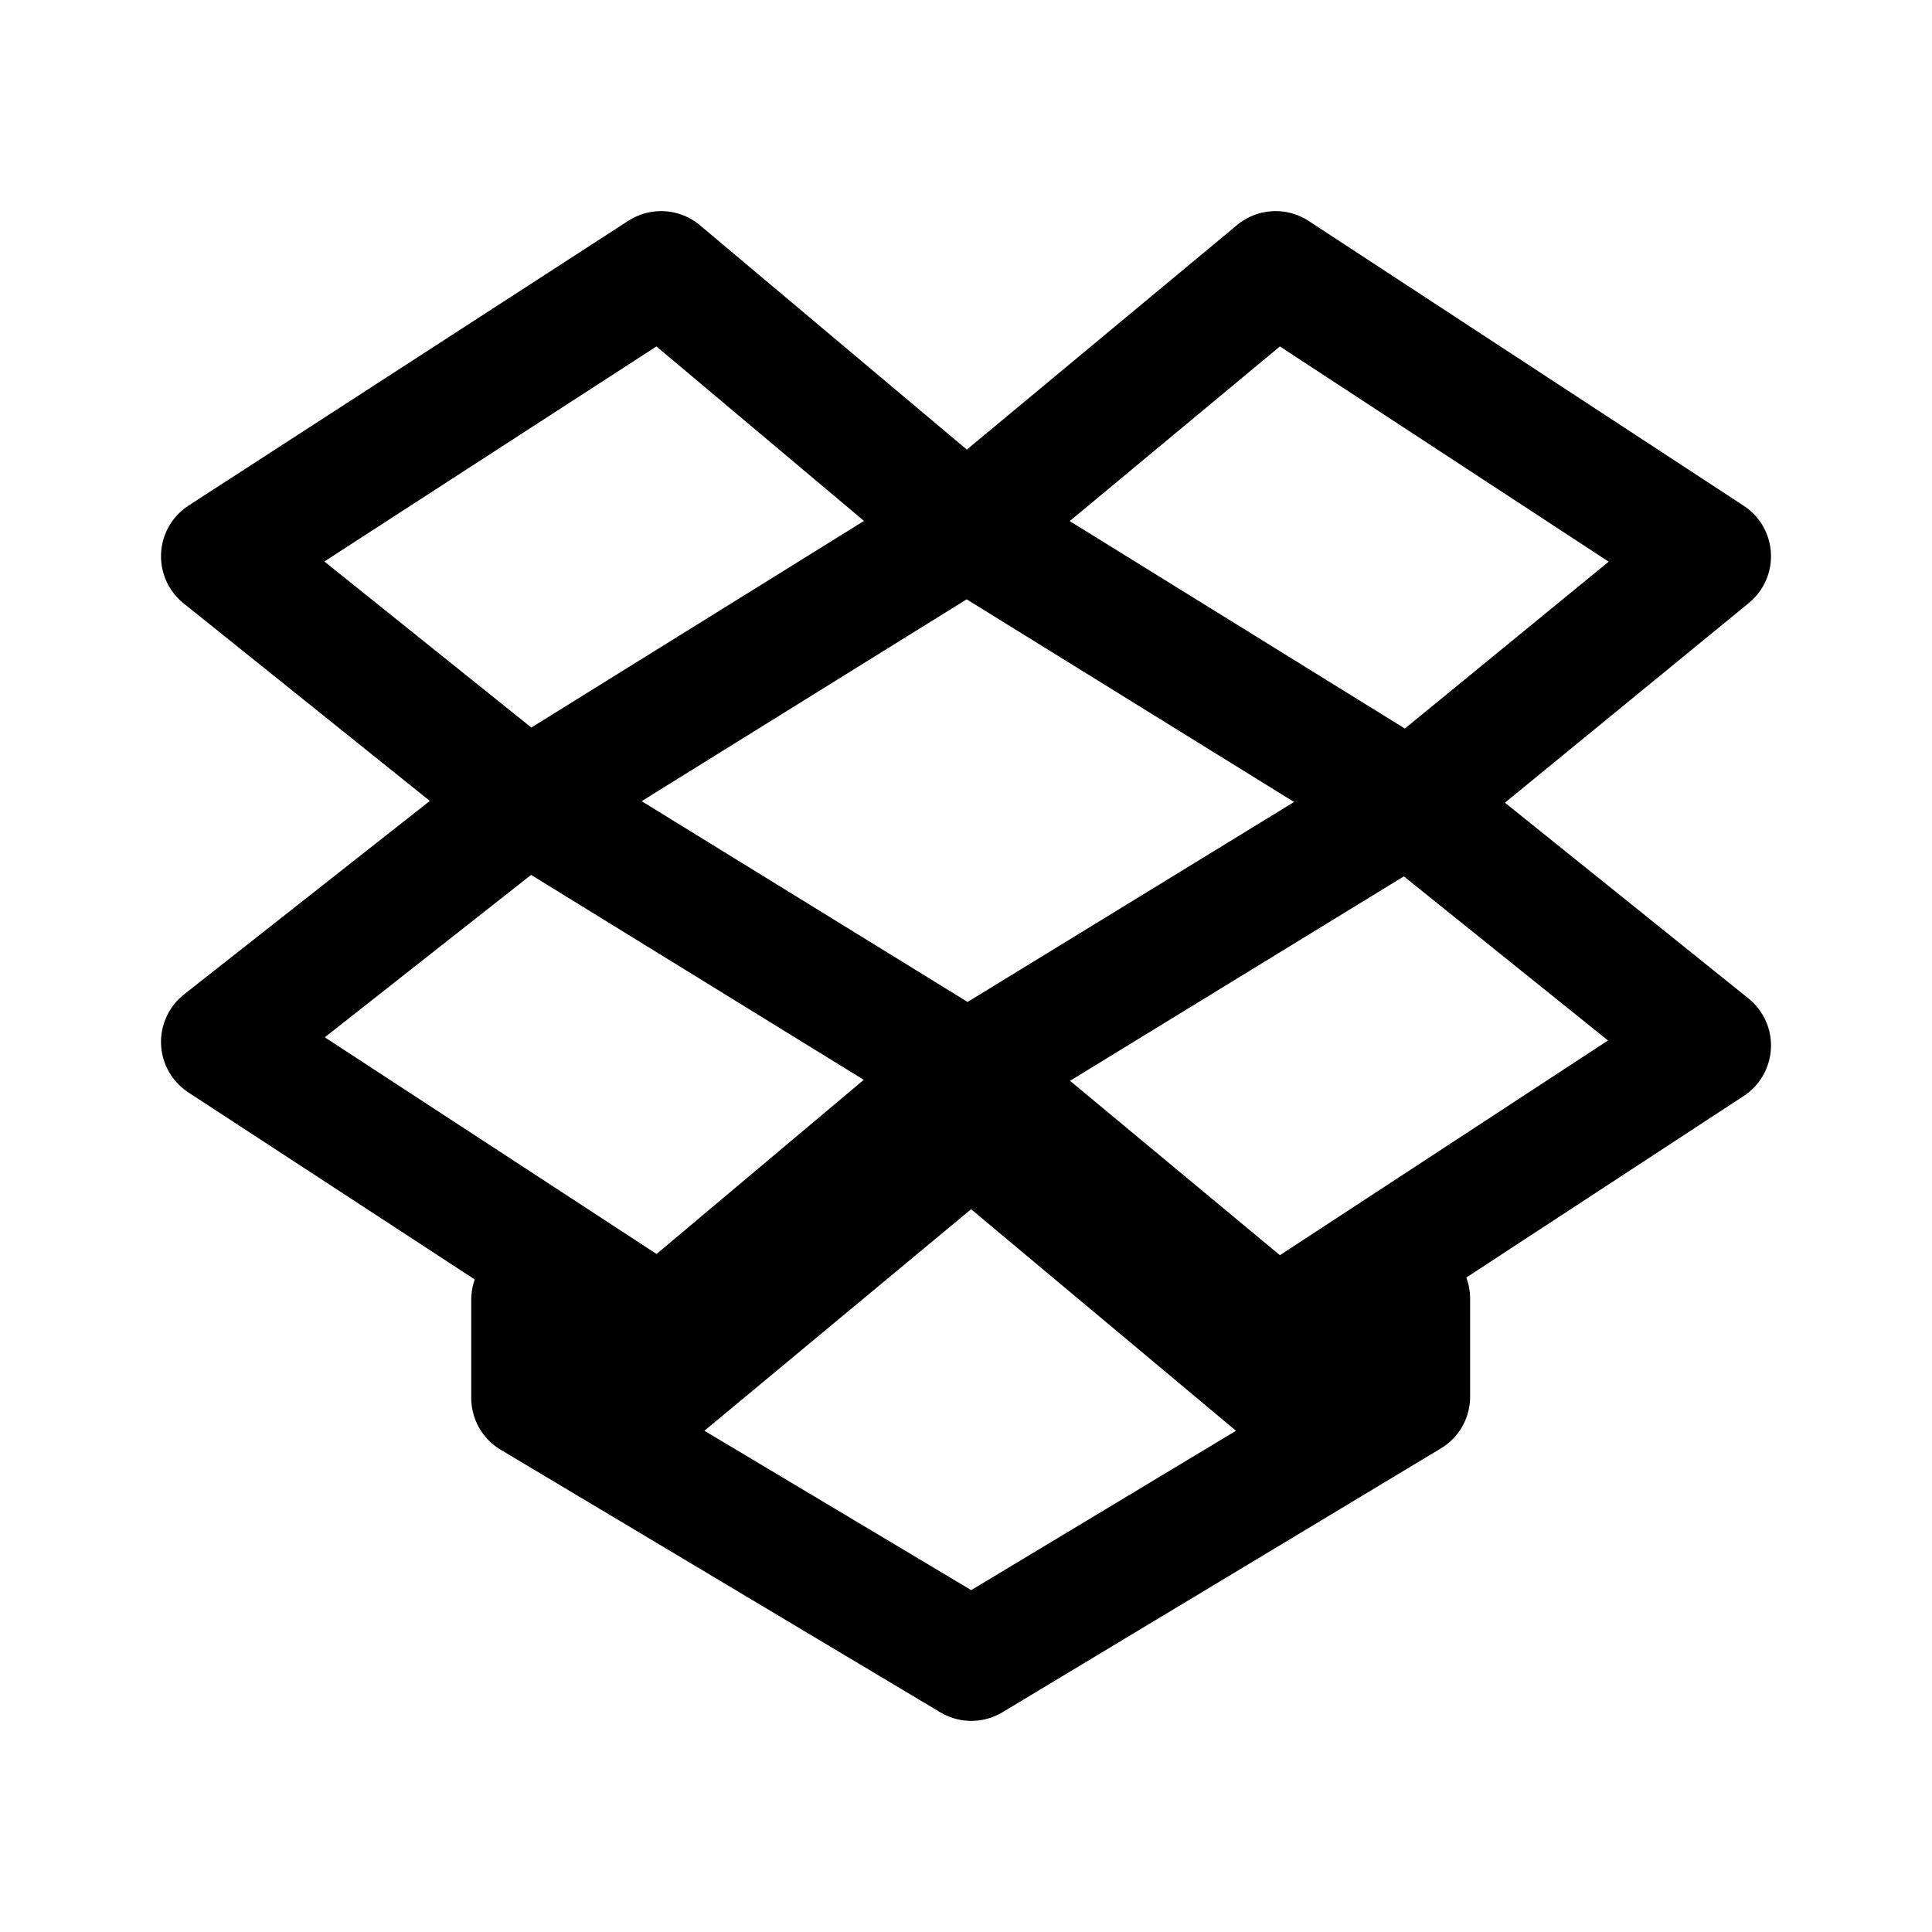
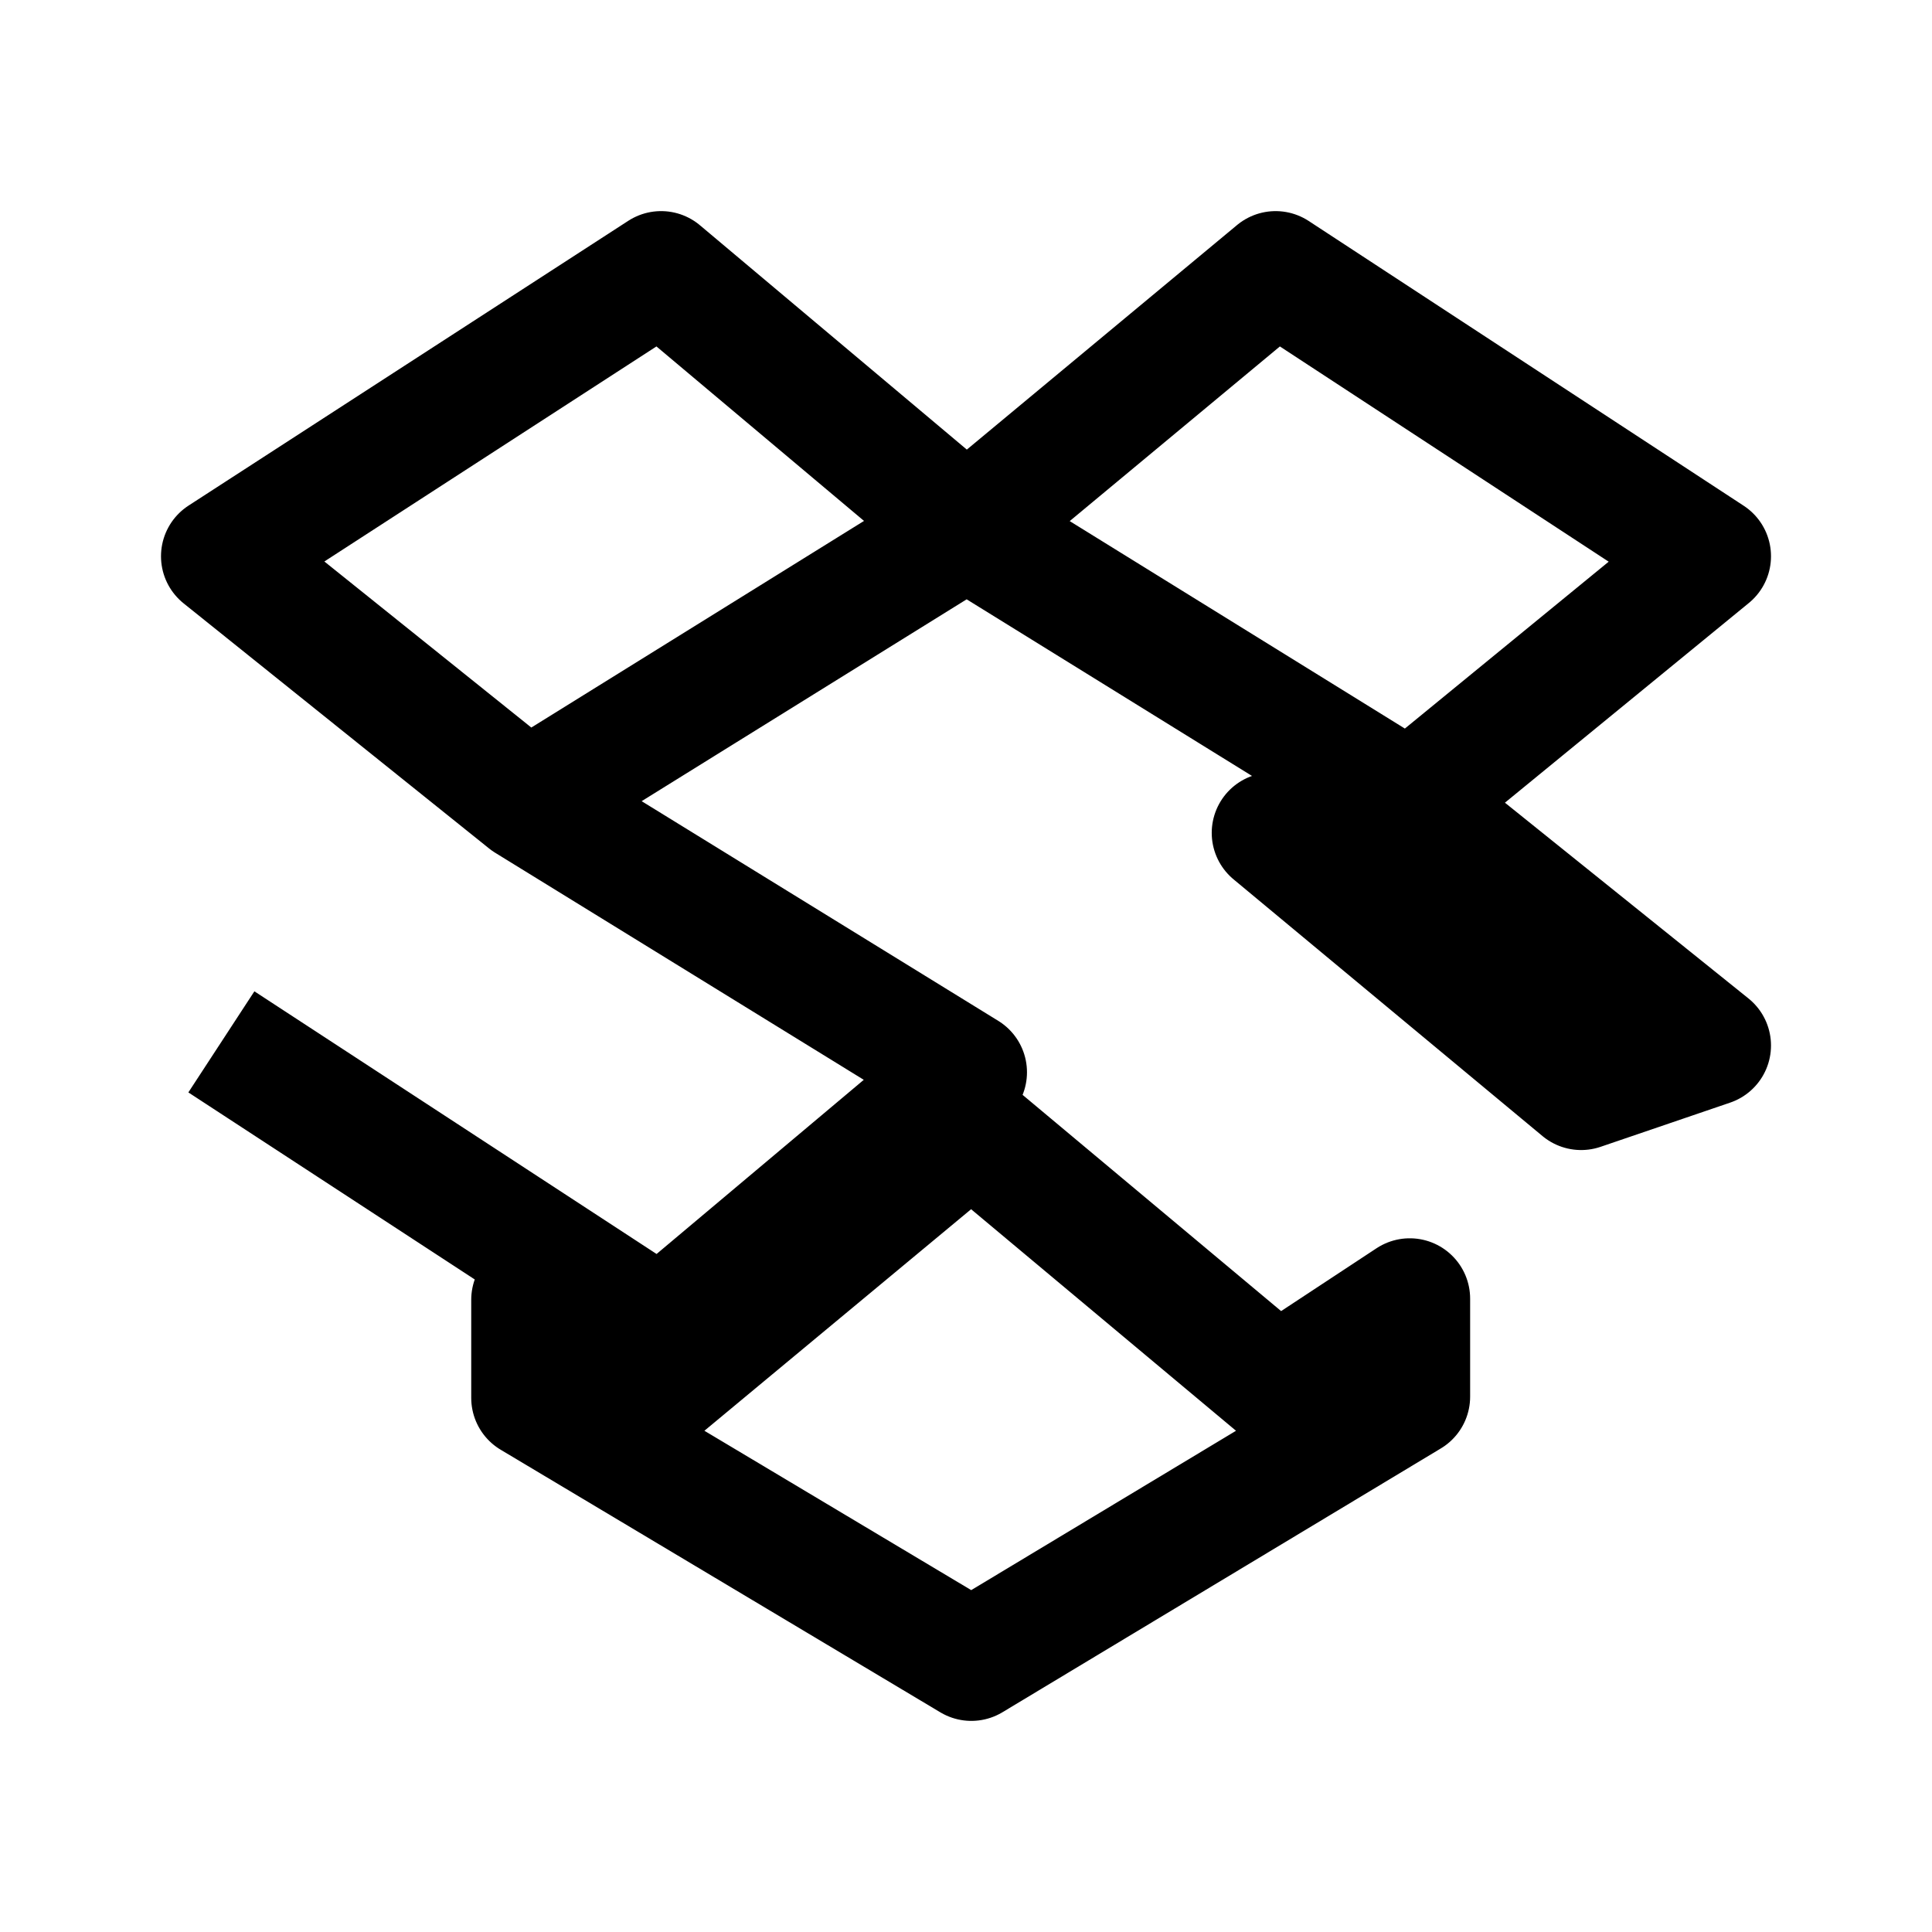
<svg xmlns="http://www.w3.org/2000/svg" width="800px" height="800px" viewBox="0 0 192 192" fill="none">
-   <path stroke="#000000" stroke-linejoin="round" stroke-width="12" d="M65.7 26.98 22 55.28l30.36 24.36 43.7-27.14zM22 103.54l43.7 28.54 30.36-25.52-43.7-26.92zm74.06 3.13 30.71 25.52L170 103.9l-30.02-24.13zM170 55.28l-43.23-28.3L96.06 52.5l44.04 27.26Zm-73.48 57.08-30.71 25.51-12.98-8.7v9.75l43.7 26.1 43.57-26.22v-9.74l-13.21 8.7z" />
+   <path stroke="#000000" stroke-linejoin="round" stroke-width="12" d="M65.7 26.98 22 55.28l30.36 24.36 43.7-27.14zM22 103.54l43.7 28.54 30.36-25.52-43.7-26.92m74.06 3.13 30.71 25.52L170 103.9l-30.02-24.13zM170 55.28l-43.23-28.3L96.06 52.5l44.04 27.26Zm-73.48 57.08-30.71 25.51-12.98-8.7v9.75l43.7 26.1 43.57-26.22v-9.74l-13.21 8.7z" />
</svg>